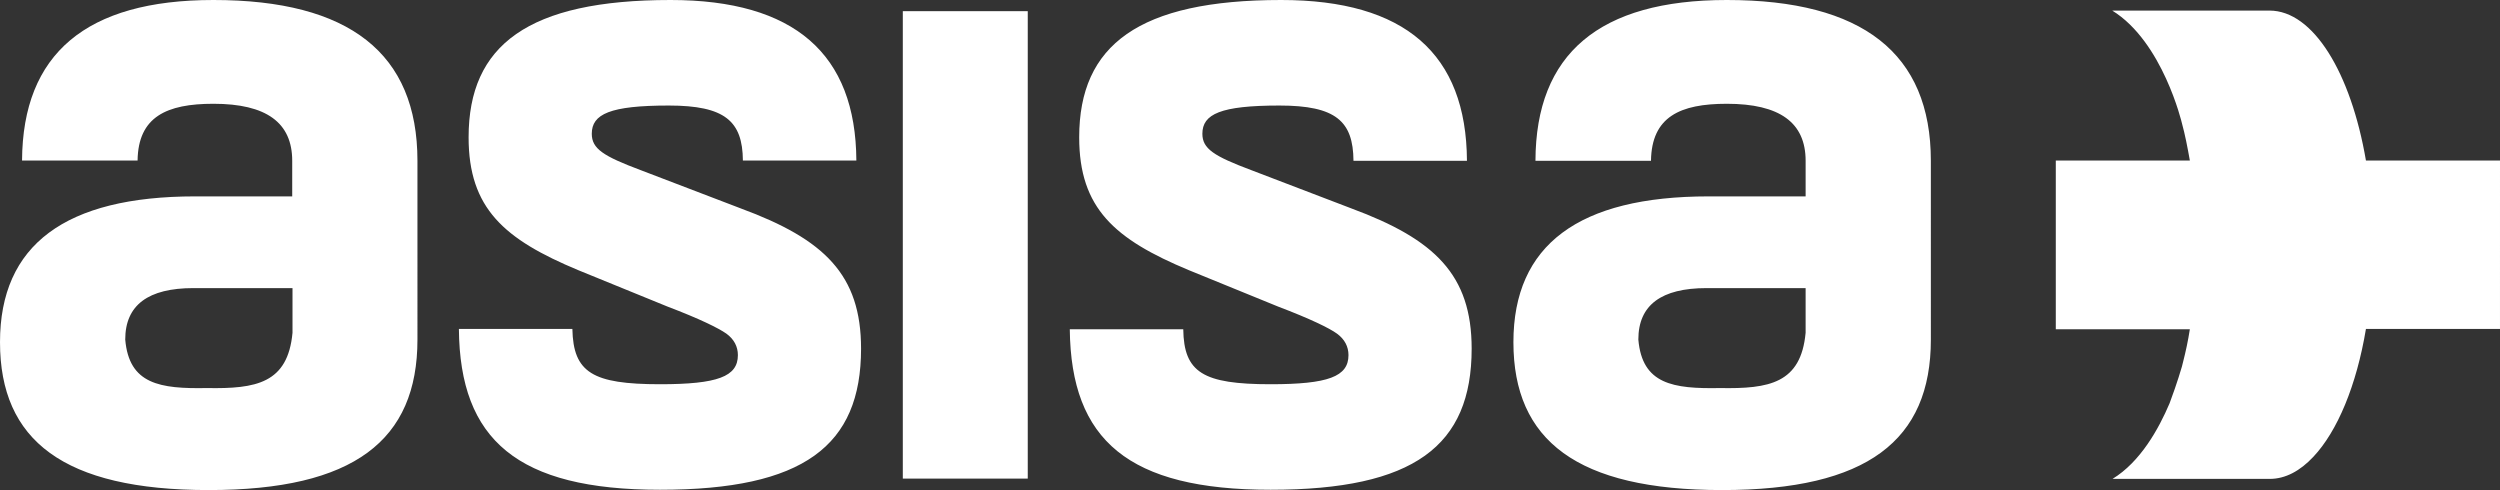
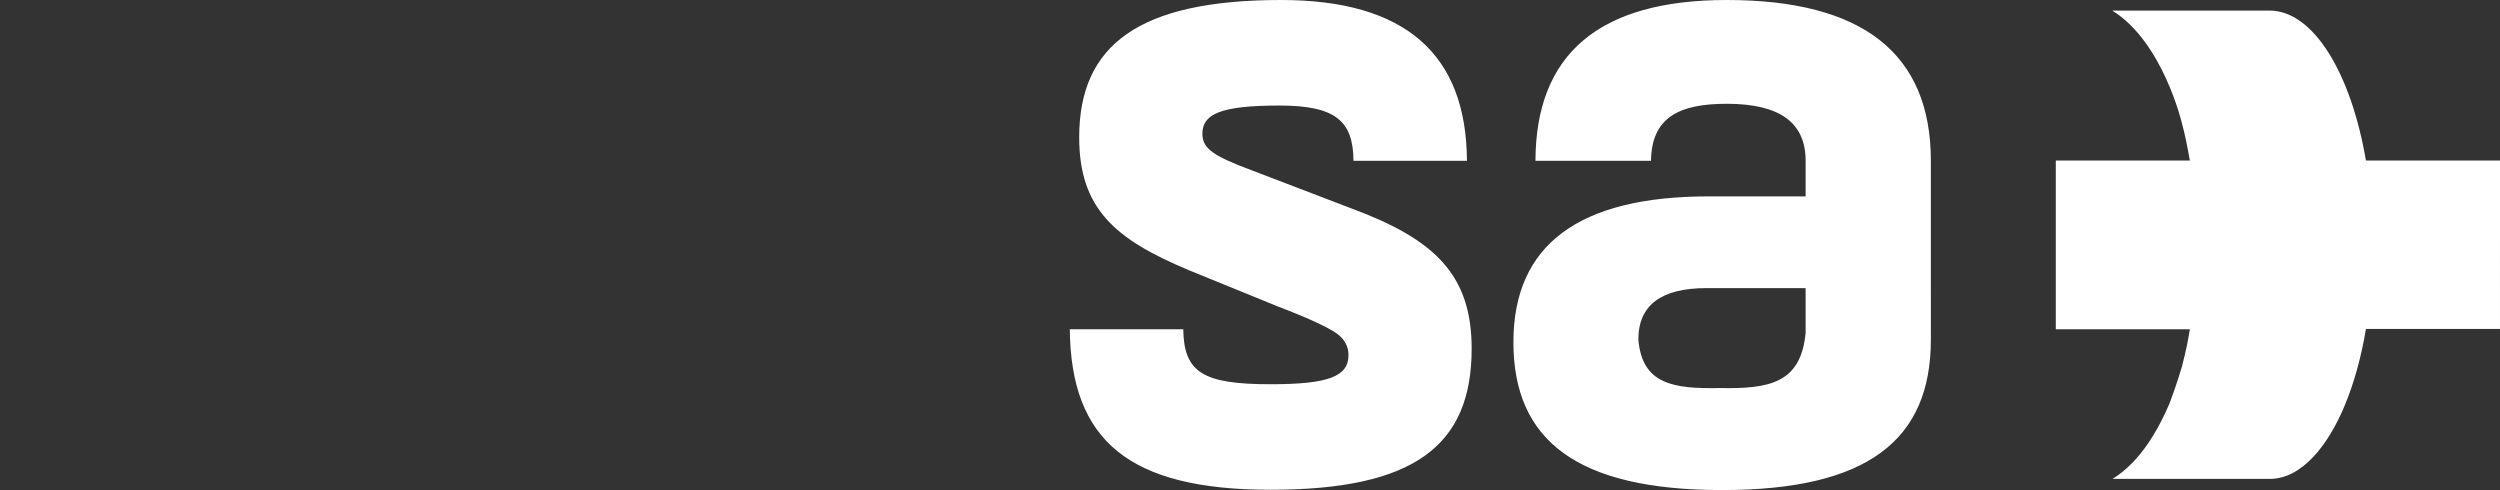
<svg xmlns="http://www.w3.org/2000/svg" viewBox="0 0 85.04 16.67">
  <rect x="0" y="0" width="85.04" height="16.67" fill="#333333" stroke="none" />
-   <path d="M9.95 11.32c-.16 1.72-1.24 1.91-2.91 1.88-1.6.03-2.65-.13-2.78-1.65 0-1.18.79-1.75 2.32-1.75h3.37v1.52zM7.26 0C2.93 0 .77 1.83.75 5.46h3.93c.02-1.49.99-1.93 2.58-1.93 1.8 0 2.68.64 2.68 1.94v1.21h-3.3C2.22 6.68 0 8.33 0 11.64c0 3.34 2.16 5.03 7.1 5.03s7.1-1.69 7.1-5.12V5.47C14.2 1.81 11.88 0 7.26 0M25.2 7.09l-3.4-1.3c-1.28-.48-1.67-.73-1.67-1.24 0-.67.62-.96 2.62-.96 1.91 0 2.51.53 2.52 1.87h3.86C29.11 1.83 27.02 0 22.81 0c-4.84 0-6.87 1.53-6.87 4.67 0 2.42 1.21 3.47 3.73 4.52l3.04 1.24c1.08.41 1.73.73 2 .92.26.19.39.44.39.73 0 .73-.69.99-2.65.99-2.3 0-2.95-.4-2.98-1.88h-3.86c.03 3.78 2 5.47 6.84 5.47 4.88 0 6.84-1.49 6.84-4.8 0-2.51-1.24-3.72-4.09-4.77" fill="#fff" />
-   <path fill="#fff" d="M30.71 0.38H34.96V16.28H30.71z" />
  <path d="M45.97 7.09l-3.4-1.3c-1.28-.48-1.67-.73-1.67-1.24 0-.67.62-.96 2.62-.96 1.92 0 2.51.53 2.52 1.88h3.86C49.88 1.83 47.79 0 43.58 0c-4.84 0-6.87 1.53-6.87 4.67 0 2.42 1.21 3.47 3.73 4.52l3.04 1.24c1.08.41 1.74.73 2 .92.26.19.39.44.39.73 0 .73-.69.99-2.65.99-2.3 0-2.95-.4-2.97-1.87h-3.86c.04 3.78 2 5.46 6.83 5.46 4.88 0 6.84-1.49 6.84-4.8 0-2.51-1.25-3.72-4.09-4.77m15.45 4.23c-.16 1.72-1.24 1.91-2.91 1.88-1.6.03-2.65-.13-2.78-1.65 0-1.18.79-1.75 2.32-1.75h3.37v1.52zM58.74 0c-4.34 0-6.5 1.83-6.51 5.47h3.93c.02-1.5.99-1.94 2.58-1.94 1.8 0 2.68.64 2.68 1.94v1.21h-3.3c-4.42 0-6.64 1.65-6.64 4.96 0 3.34 2.16 5.03 7.1 5.03 4.94 0 7.1-1.69 7.1-5.12V5.47c0-3.66-2.33-5.47-6.94-5.47m21.74 5.46c-.51-2.98-1.79-5.1-3.28-5.1h-5.35c1.72 1.06 2.37 3.83 2.37 3.83.11.4.19.82.27 1.27h-4.56v5.74h4.56c-.06.39-.14.76-.23 1.11l-.04.16s-.16.56-.42 1.25c-.37.87-.99 1.99-1.94 2.57h5.35c.53 0 1.03-.27 1.48-.75.82-.87 1.47-2.43 1.79-4.35h4.56V5.46h-4.56z" fill="#fff" />
</svg>